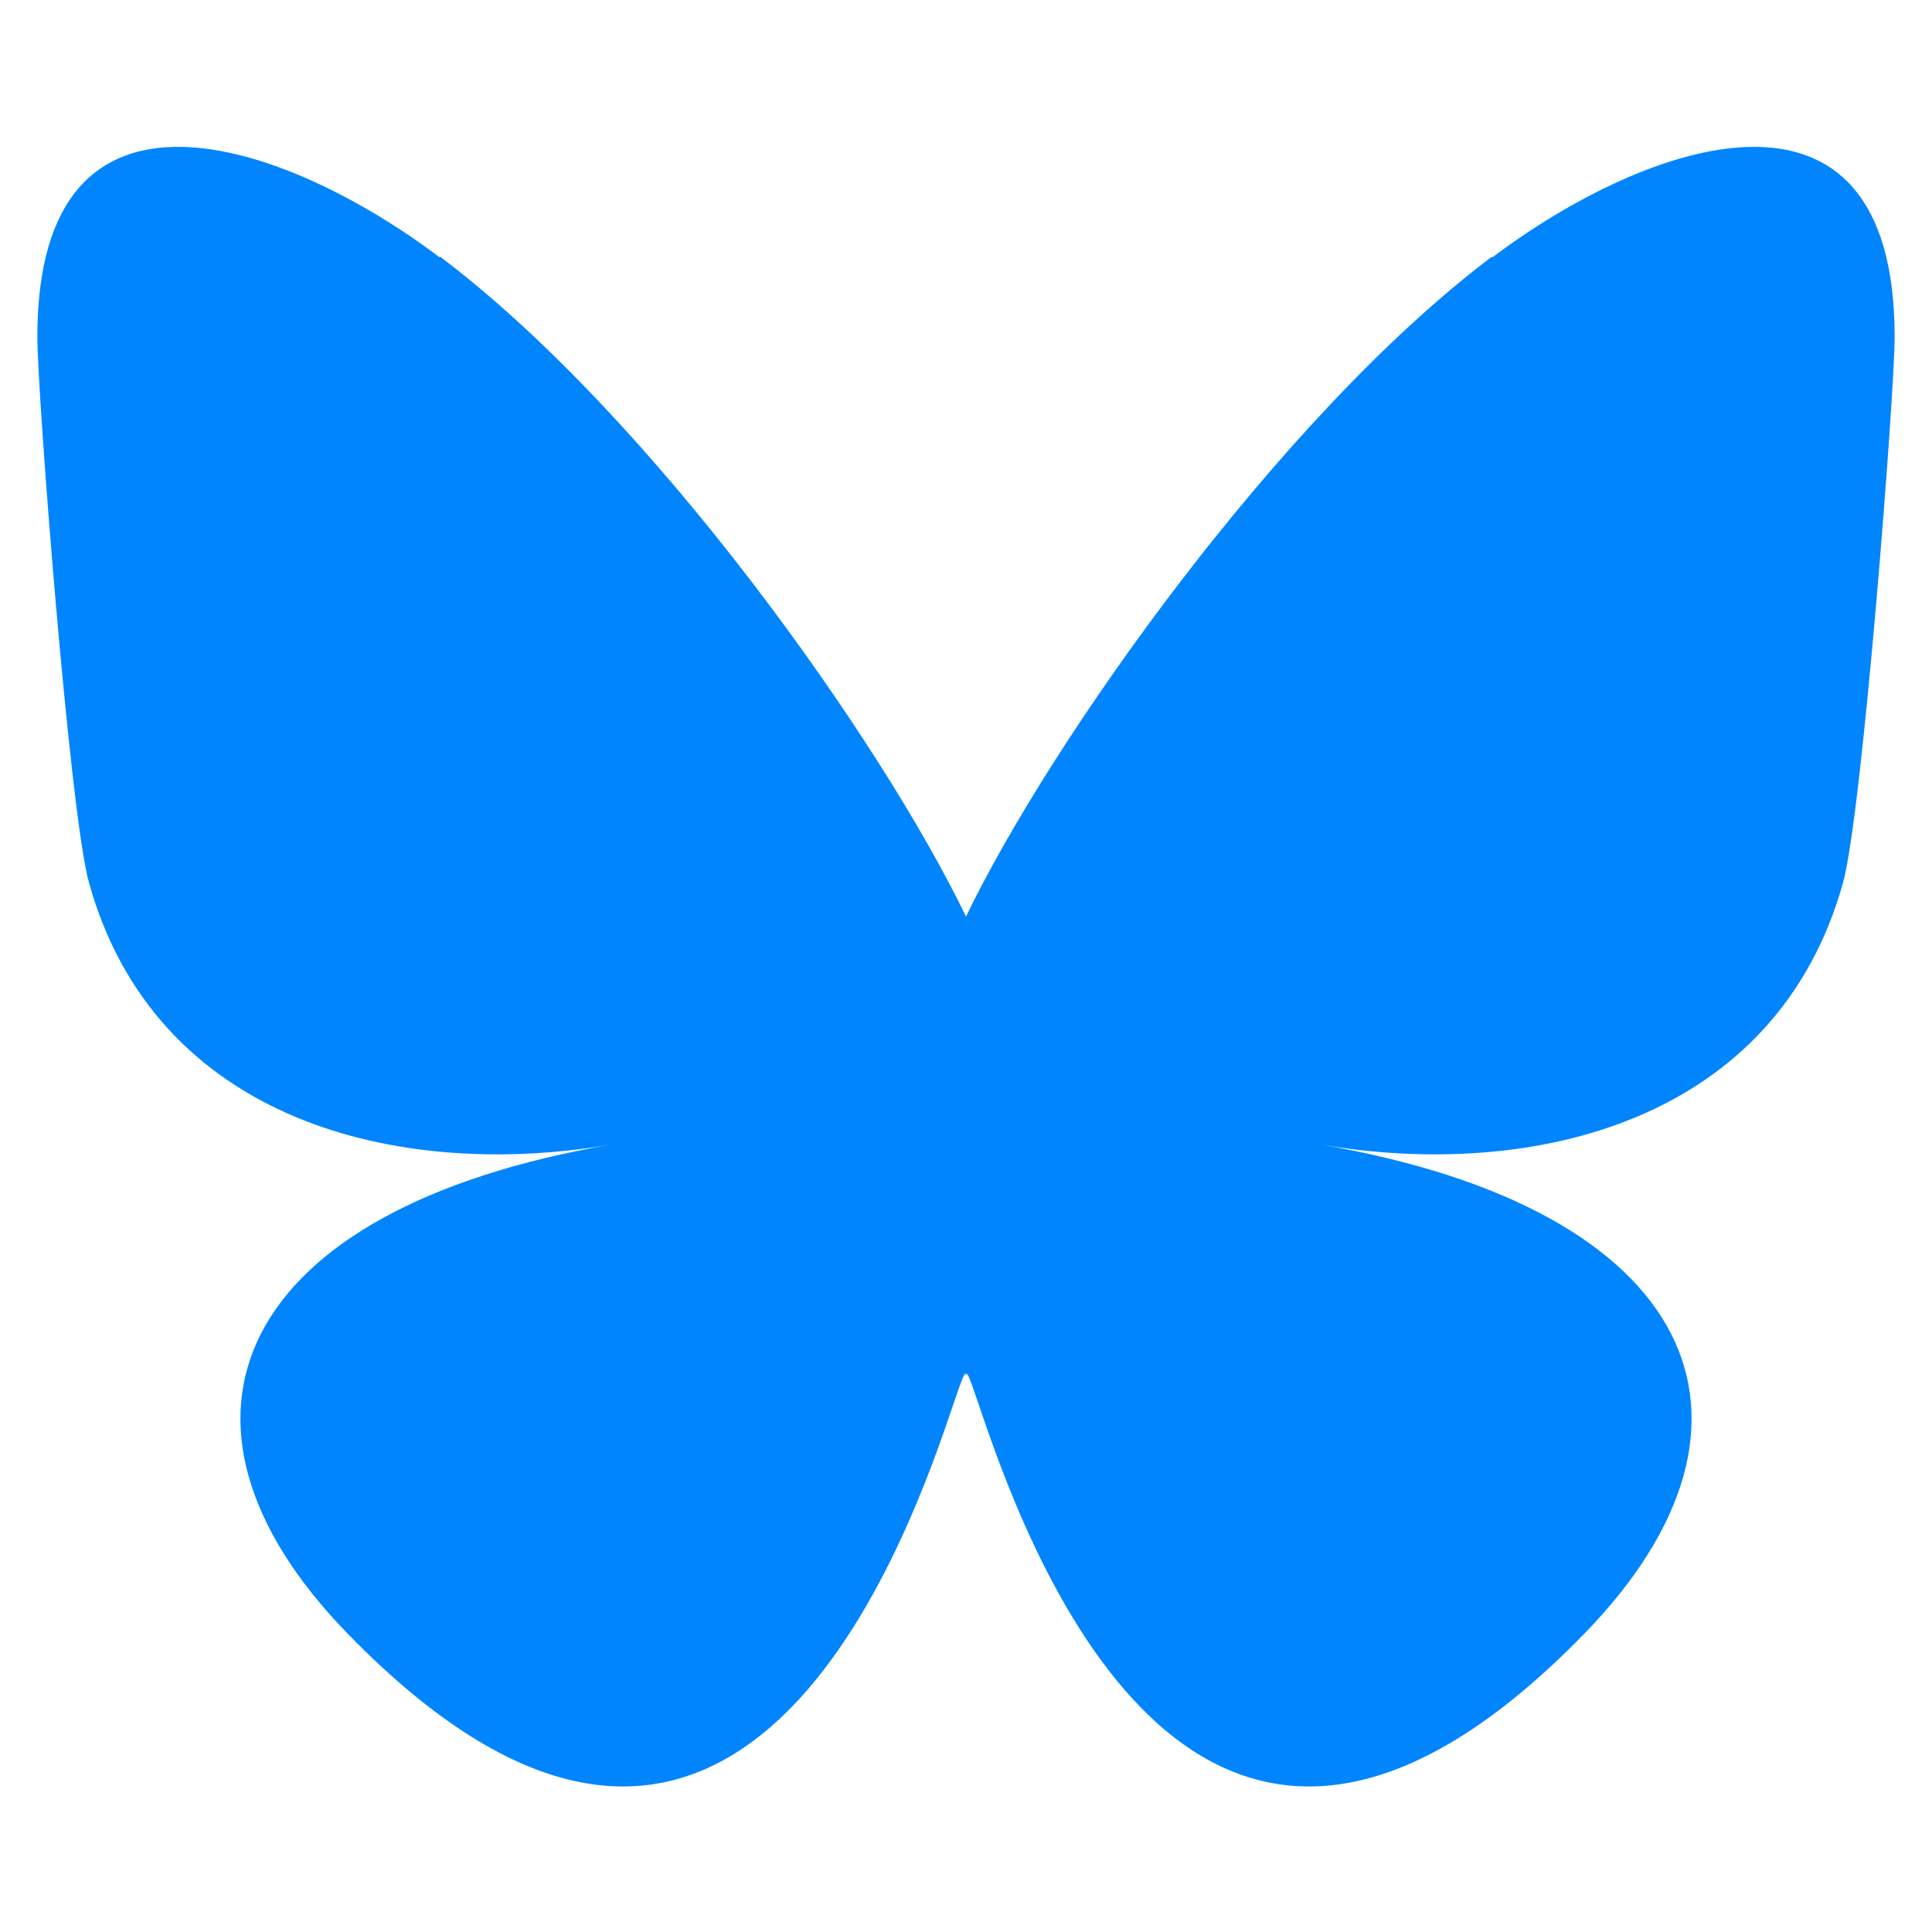
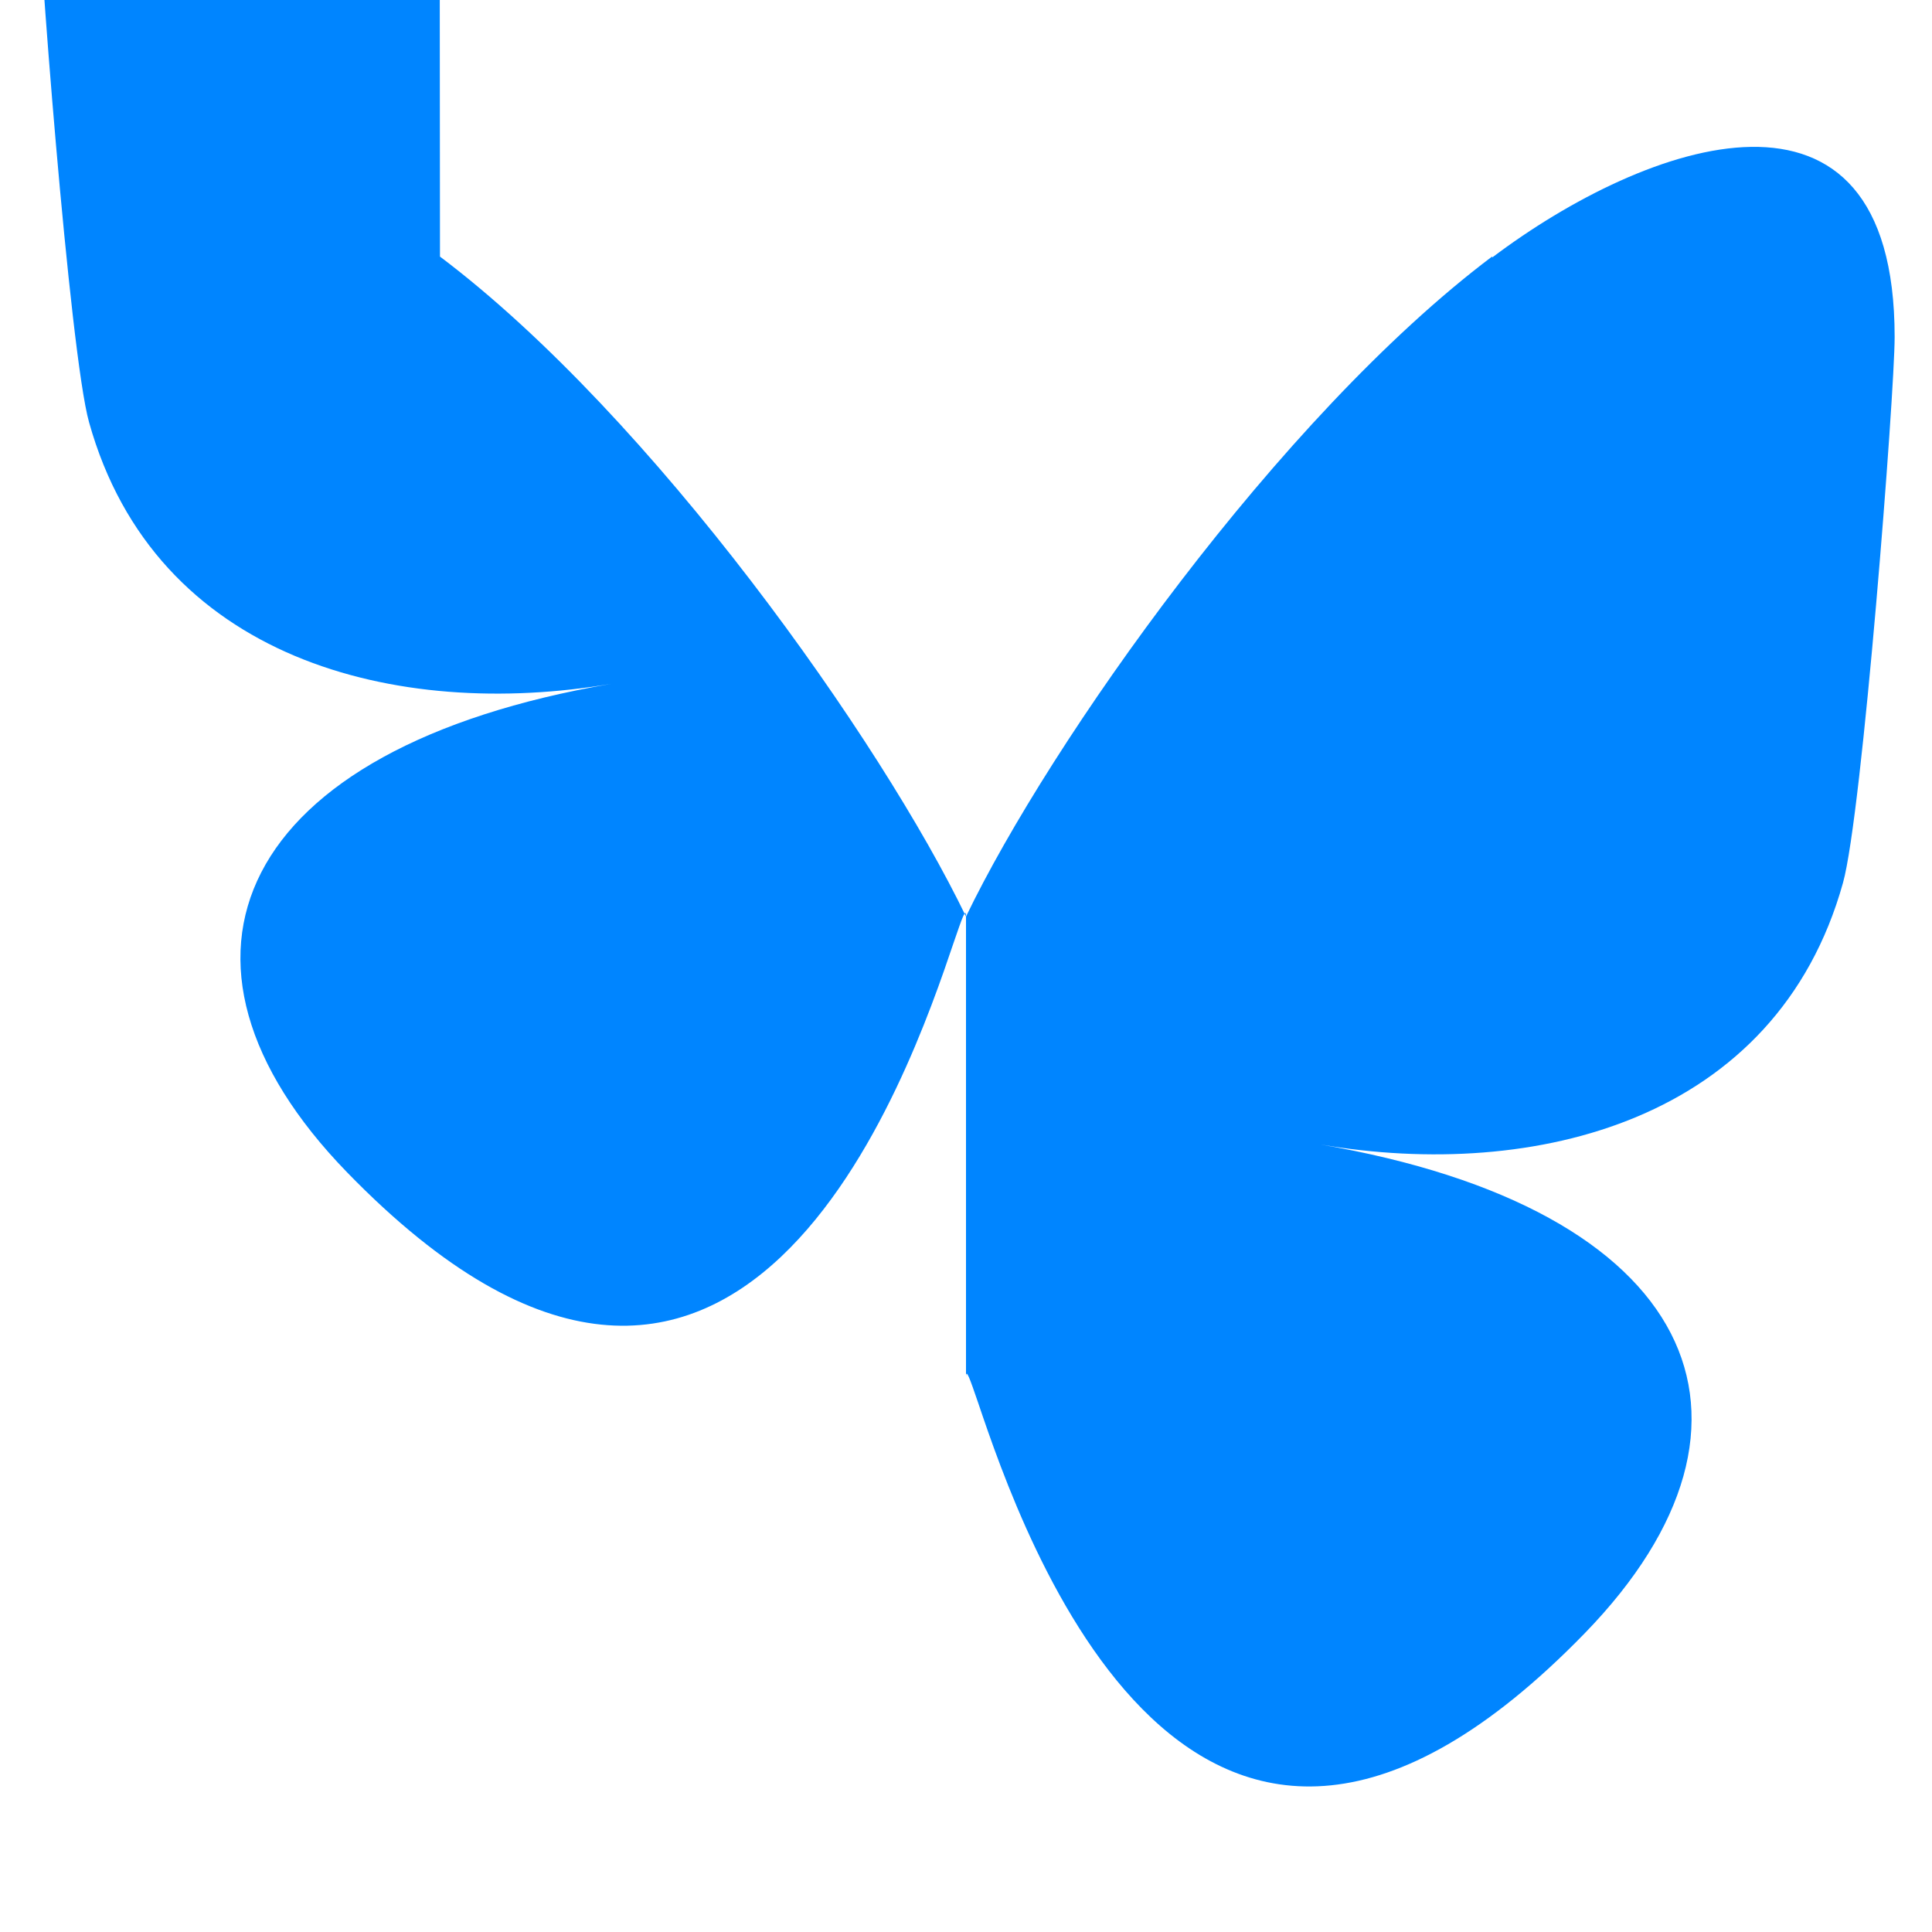
<svg xmlns="http://www.w3.org/2000/svg" id="Layer_1" version="1.1" viewBox="0 0 512 512">
  <defs>
    <style>
      .st0 {
        fill: #0085ff;
      }
    </style>
  </defs>
-   <path class="st0" d="M116.6,68c56.4,42.5,117.1,128.6,139.4,174.9v122.1c0-2.6-1,.3-3.2,6.7-11.6,34.3-57,167.9-160.8,61.1-54.7-56.3-29.4-112.5,70.1-129.5-56.9,9.7-120.9-6.3-138.5-69.3-5.1-18.1-13.7-129.7-13.7-144.7,0-75.5,66-51.8,106.6-21.1ZM395.4,68c-56.4,42.5-117.1,128.6-139.4,174.9v122.1c0-2.6,1,.3,3.2,6.7,11.6,34.3,57,167.9,160.8,61.1,54.7-56.3,29.4-112.5-70.1-129.5,56.9,9.7,120.9-6.3,138.5-69.3,5.1-18.1,13.7-129.7,13.7-144.7,0-75.5-65.9-51.8-106.6-21.1h0Z" />
+   <path class="st0" d="M116.6,68c56.4,42.5,117.1,128.6,139.4,174.9c0-2.6-1,.3-3.2,6.7-11.6,34.3-57,167.9-160.8,61.1-54.7-56.3-29.4-112.5,70.1-129.5-56.9,9.7-120.9-6.3-138.5-69.3-5.1-18.1-13.7-129.7-13.7-144.7,0-75.5,66-51.8,106.6-21.1ZM395.4,68c-56.4,42.5-117.1,128.6-139.4,174.9v122.1c0-2.6,1,.3,3.2,6.7,11.6,34.3,57,167.9,160.8,61.1,54.7-56.3,29.4-112.5-70.1-129.5,56.9,9.7,120.9-6.3,138.5-69.3,5.1-18.1,13.7-129.7,13.7-144.7,0-75.5-65.9-51.8-106.6-21.1h0Z" />
</svg>